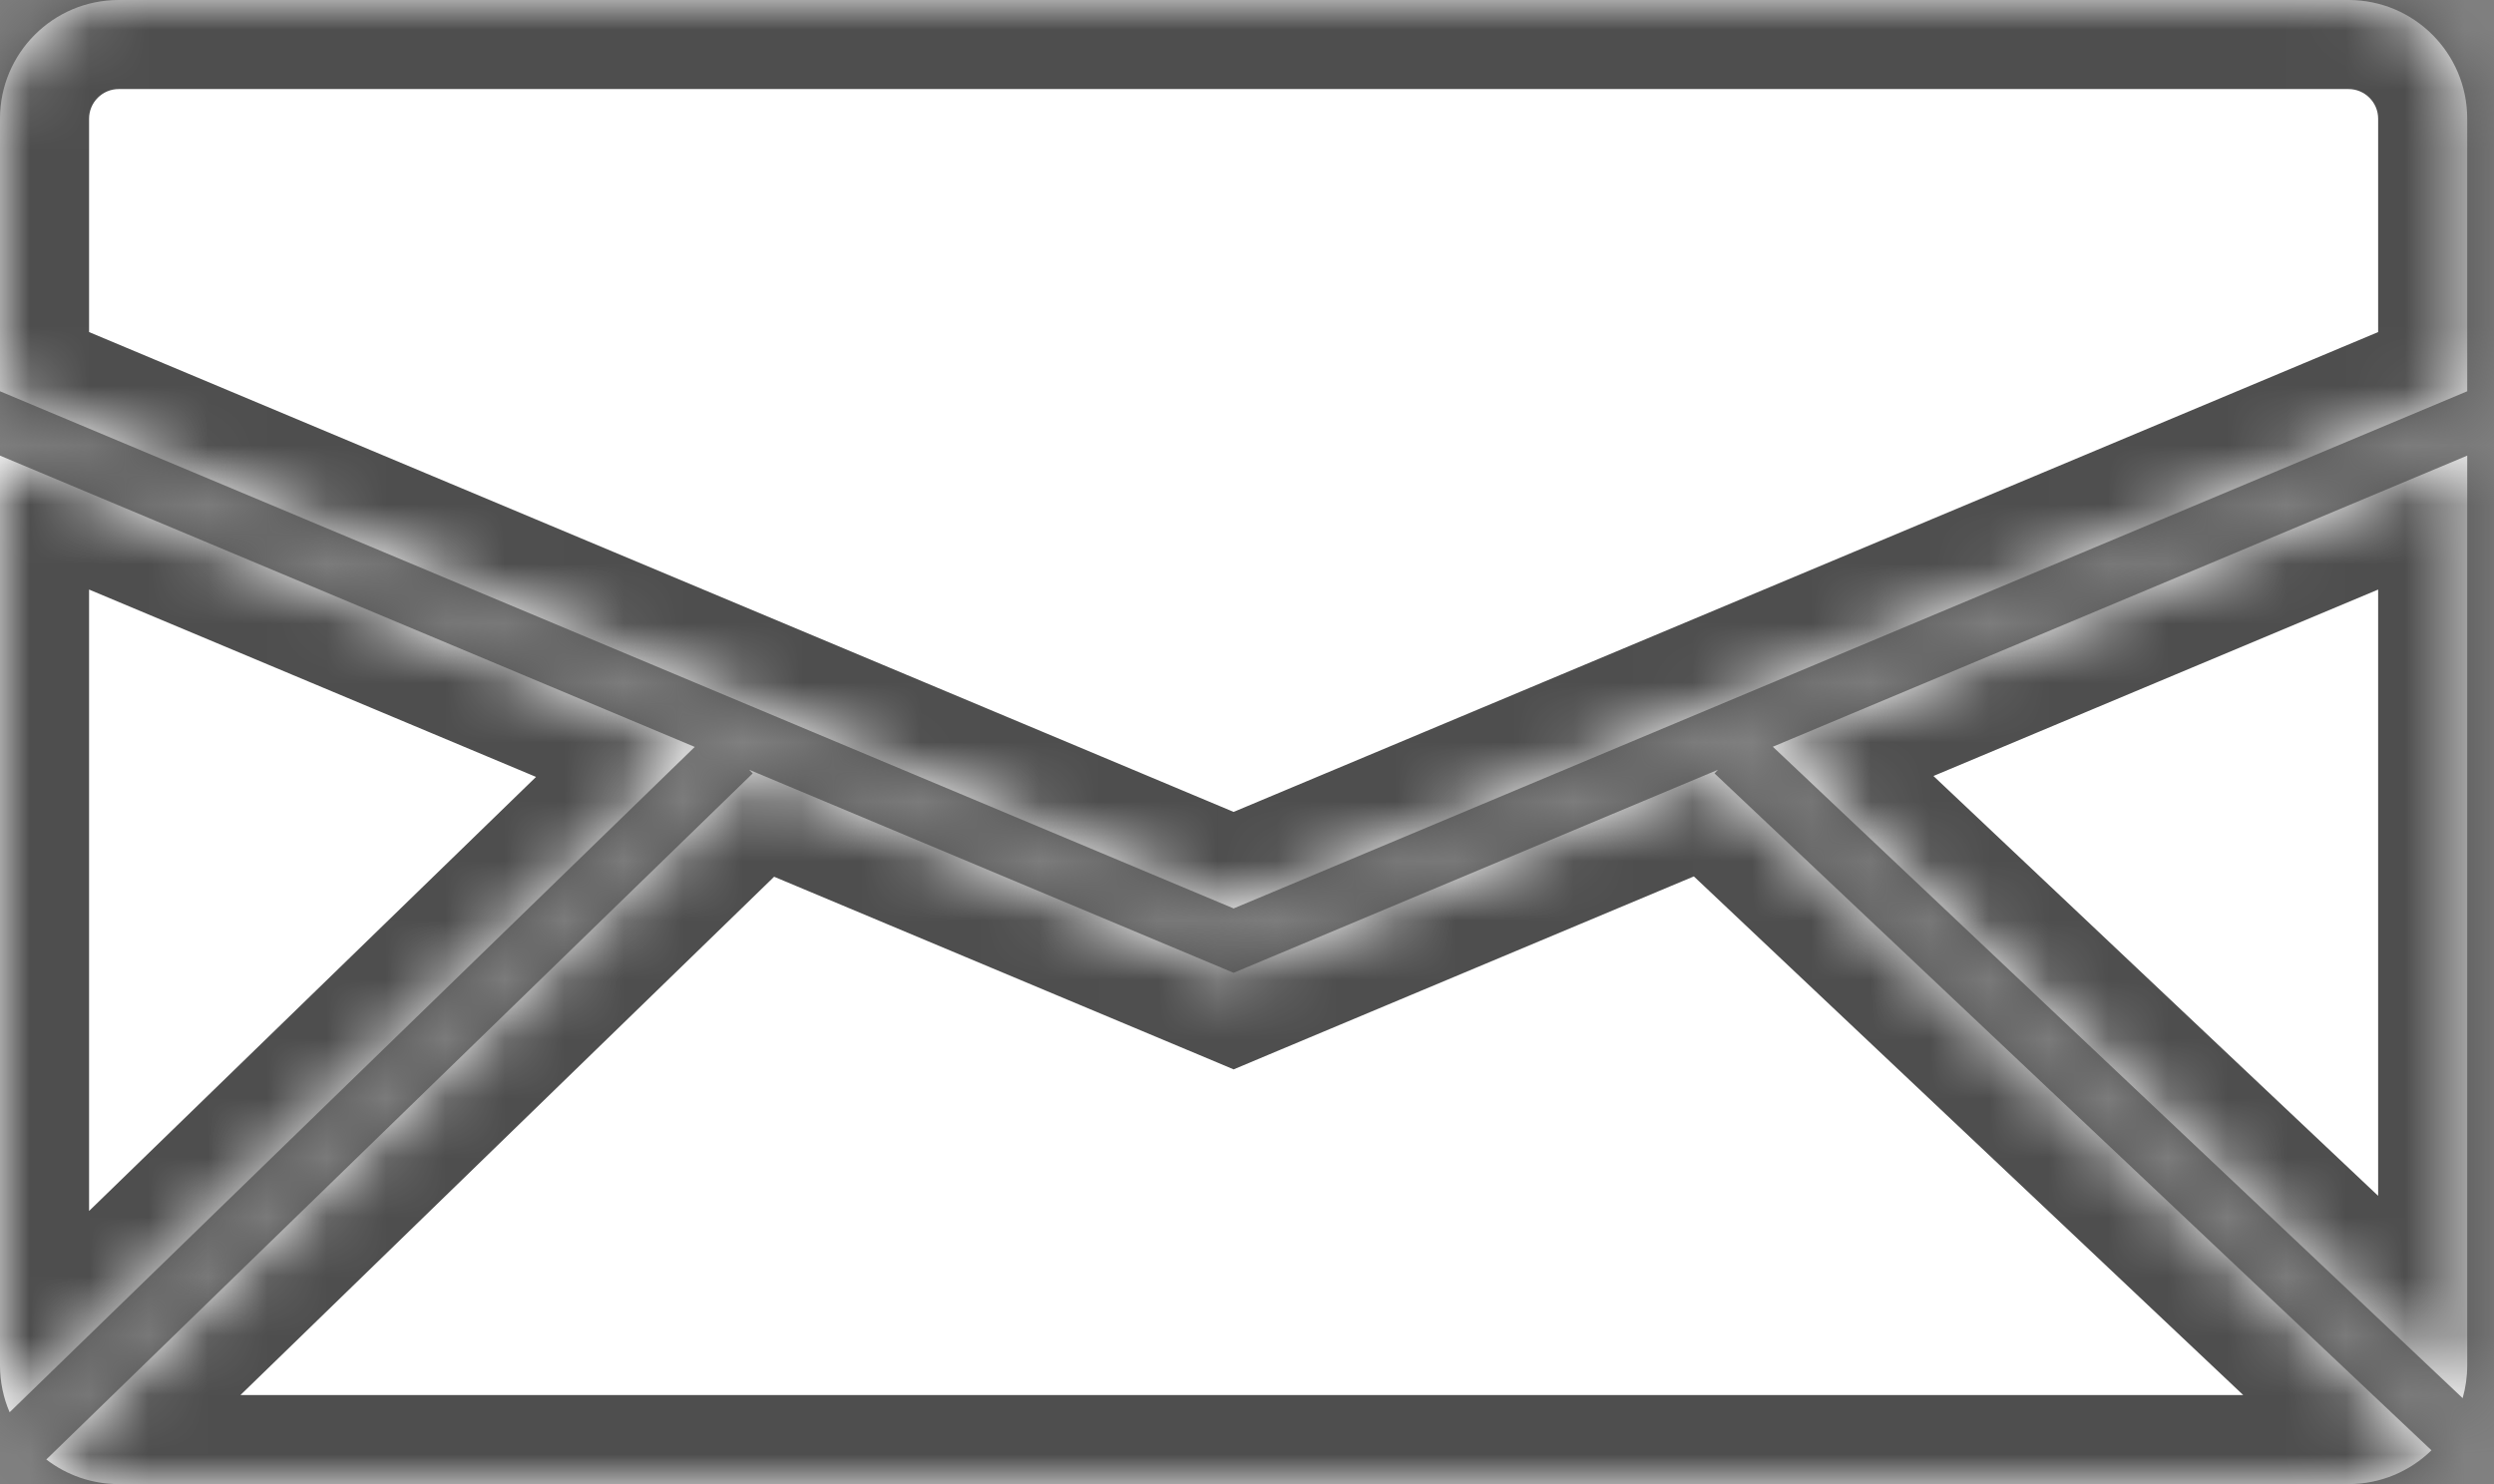
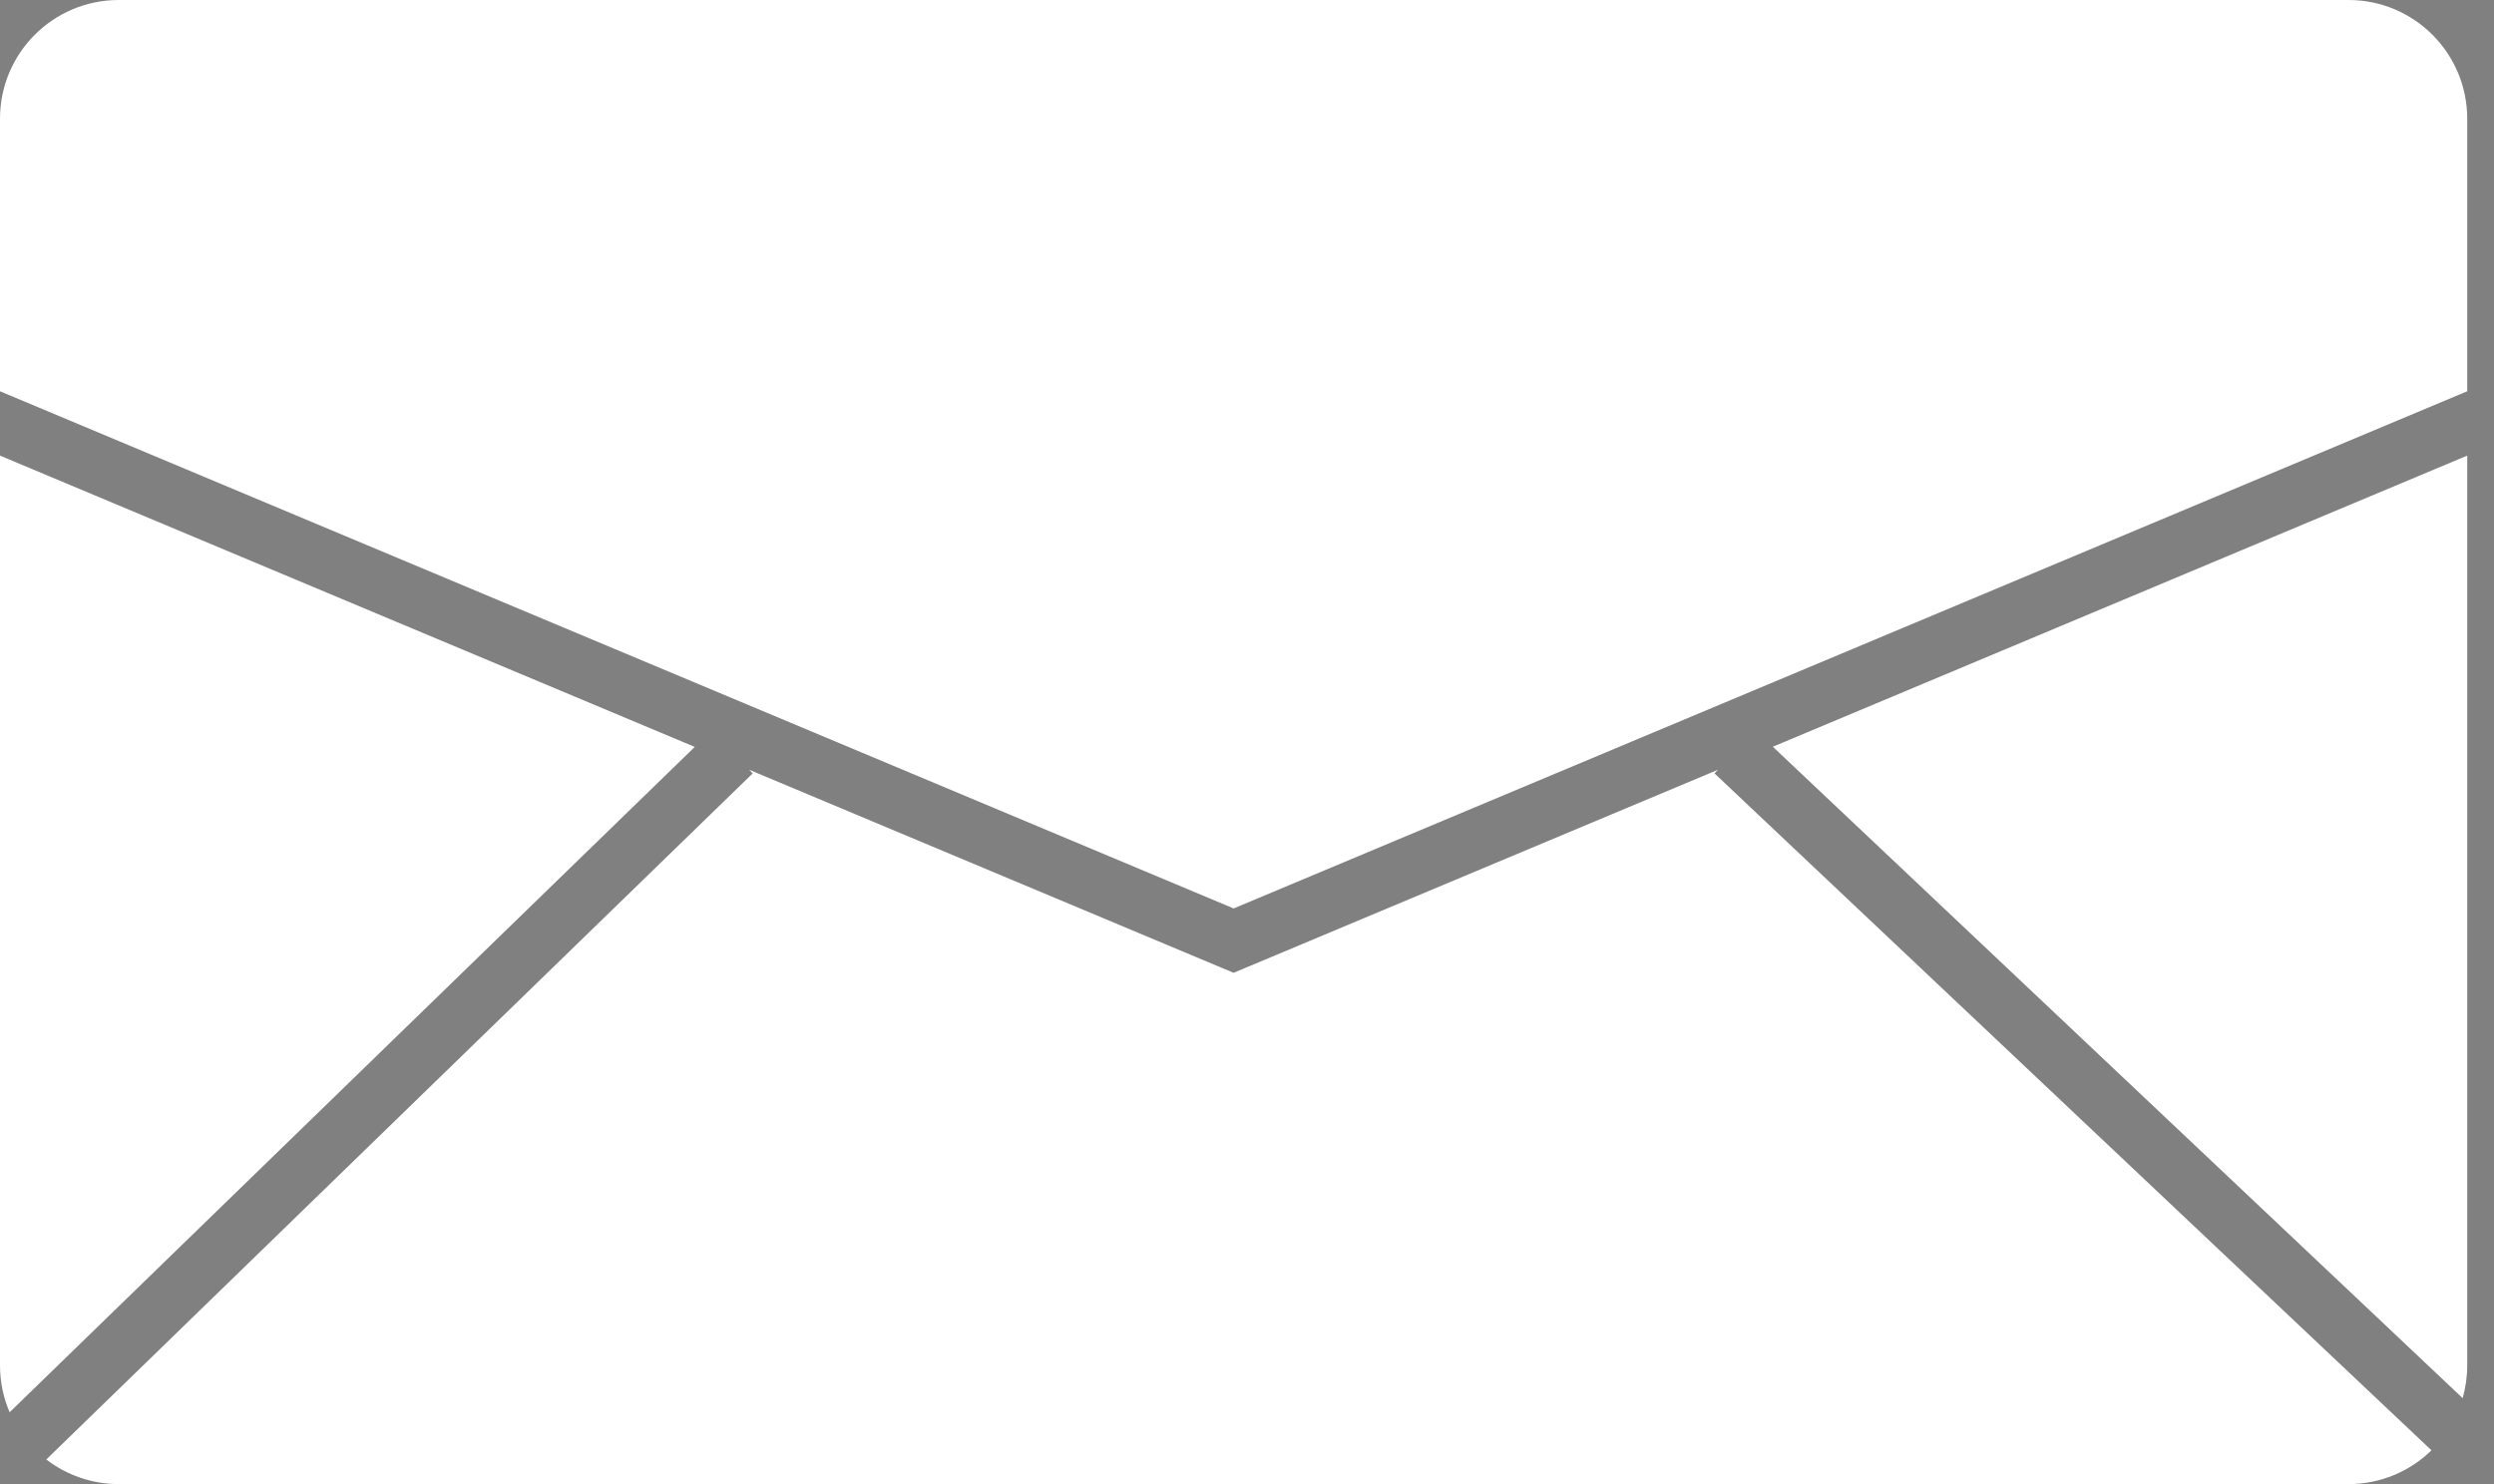
<svg xmlns="http://www.w3.org/2000/svg" width="42" height="25" viewBox="0 0 42 25" fill="none">
  <rect x="0" y="0" width="42" height="25" fill="#808080" stroke="none" />
  <mask id="path-1-inside-1_21_25" fill="white">
-     <path fill-rule="evenodd" clip-rule="evenodd" d="M2 0C0.895 0 0 0.895 0 2V6.591L20.775 15.303L41.549 6.591V2C41.549 0.895 40.654 0 39.549 0H2ZM28.931 12.967L20.968 16.306L20.775 16.387L20.581 16.306L12.615 12.966L12.676 13.028L0.78 24.585C1.117 24.845 1.541 25 2 25H39.549C40.093 25 40.586 24.783 40.947 24.431L28.873 13.028L28.931 12.967ZM29.855 12.579L41.472 23.552C41.522 23.377 41.549 23.191 41.549 23V7.675L29.855 12.579ZM0 7.675L11.7 12.582L0.162 23.79C0.058 23.548 0 23.281 0 23V7.675Z" />
-   </mask>
-   <path fill-rule="evenodd" clip-rule="evenodd" d="M2 0C0.895 0 0 0.895 0 2V6.591L20.775 15.303L41.549 6.591V2C41.549 0.895 40.654 0 39.549 0H2ZM28.931 12.967L20.968 16.306L20.775 16.387L20.581 16.306L12.615 12.966L12.676 13.028L0.78 24.585C1.117 24.845 1.541 25 2 25H39.549C40.093 25 40.586 24.783 40.947 24.431L28.873 13.028L28.931 12.967ZM29.855 12.579L41.472 23.552C41.522 23.377 41.549 23.191 41.549 23V7.675L29.855 12.579ZM0 7.675L11.7 12.582L0.162 23.79C0.058 23.548 0 23.281 0 23V7.675Z" fill="white" />
+     </mask>
+   <path fill-rule="evenodd" clip-rule="evenodd" d="M2 0C0.895 0 0 0.895 0 2V6.591L20.775 15.303L41.549 6.591V2C41.549 0.895 40.654 0 39.549 0H2ZM28.931 12.967L20.968 16.306L20.775 16.387L20.581 16.306L12.615 12.966L12.676 13.028L0.78 24.585C1.117 24.845 1.541 25 2 25H39.549C40.093 25 40.586 24.783 40.947 24.431L28.873 13.028L28.931 12.967M29.855 12.579L41.472 23.552C41.522 23.377 41.549 23.191 41.549 23V7.675L29.855 12.579ZM0 7.675L11.7 12.582L0.162 23.79C0.058 23.548 0 23.281 0 23V7.675Z" fill="white" />
  <path d="M0 6.591H-1.5V7.588L-0.58 7.974L0 6.591ZM20.775 15.303L20.195 16.686L20.775 16.929L21.355 16.686L20.775 15.303ZM41.549 6.591L42.129 7.974L43.049 7.588V6.591H41.549ZM20.968 16.306L21.548 17.689L21.548 17.689L20.968 16.306ZM28.931 12.967L30.022 13.997L28.351 11.583L28.931 12.967ZM20.775 16.387L20.195 17.77L20.775 18.014L21.355 17.77L20.775 16.387ZM20.581 16.306L20.001 17.689L20.001 17.689L20.581 16.306ZM12.615 12.966L13.195 11.582L11.539 14.011L12.615 12.966ZM12.676 13.028L13.721 14.104L14.797 13.059L13.752 11.983L12.676 13.028ZM0.78 24.585L-0.266 23.509L-1.507 24.715L-0.136 25.773L0.78 24.585ZM40.947 24.431L41.995 25.504L43.112 24.413L41.977 23.34L40.947 24.431ZM28.873 13.028L27.783 11.998L26.753 13.089L27.843 14.119L28.873 13.028ZM29.855 12.579L29.274 11.196L27.149 12.088L28.825 13.67L29.855 12.579ZM41.472 23.552L40.442 24.642L42.235 26.336L42.914 23.965L41.472 23.552ZM41.549 7.675H43.049V5.42L40.969 6.292L41.549 7.675ZM11.7 12.582L12.745 13.658L14.373 12.076L12.28 11.199L11.7 12.582ZM0 7.675L0.58 6.292L-1.5 5.42V7.675H0ZM0.162 23.79L-1.215 24.384L-0.354 26.383L1.207 24.866L0.162 23.79ZM1.5 2C1.5 1.724 1.724 1.5 2 1.5V-1.5C0.067 -1.5 -1.5 0.067 -1.5 2H1.5ZM1.5 6.591V2H-1.5V6.591H1.5ZM21.355 13.92L0.58 5.208L-0.58 7.974L20.195 16.686L21.355 13.92ZM40.969 5.208L20.195 13.92L21.355 16.686L42.129 7.974L40.969 5.208ZM40.049 2V6.591H43.049V2H40.049ZM39.549 1.5C39.825 1.5 40.049 1.724 40.049 2H43.049C43.049 0.067 41.482 -1.5 39.549 -1.5V1.5ZM2 1.5H39.549V-1.5H2V1.5ZM21.548 17.689L29.511 14.35L28.351 11.583L20.388 14.923L21.548 17.689ZM21.355 17.77L21.548 17.689L20.388 14.923L20.195 15.004L21.355 17.77ZM20.001 17.689L20.195 17.77L21.355 15.004L21.161 14.923L20.001 17.689ZM12.035 14.349L20.001 17.689L21.161 14.923L13.195 11.582L12.035 14.349ZM13.752 11.983L13.691 11.92L11.539 14.011L11.6 14.073L13.752 11.983ZM1.825 25.661L13.721 14.104L11.631 11.952L-0.266 23.509L1.825 25.661ZM2 23.5C1.884 23.5 1.78 23.462 1.696 23.397L-0.136 25.773C0.455 26.228 1.198 26.5 2 26.5V23.5ZM39.549 23.5H2V26.5H39.549V23.5ZM39.899 23.358C39.807 23.447 39.686 23.5 39.549 23.5V26.5C40.5 26.5 41.365 26.119 41.995 25.504L39.899 23.358ZM41.977 23.34L29.903 11.938L27.843 14.119L39.917 25.521L41.977 23.34ZM29.964 14.058L30.022 13.997L27.841 11.937L27.783 11.998L29.964 14.058ZM28.825 13.67L40.442 24.642L42.502 22.461L30.884 11.489L28.825 13.67ZM40.049 23C40.049 23.05 40.042 23.096 40.03 23.139L42.914 23.965C43.002 23.657 43.049 23.332 43.049 23H40.049ZM40.049 7.675V23H43.049V7.675H40.049ZM30.435 13.963L42.129 9.059L40.969 6.292L29.274 11.196L30.435 13.963ZM12.28 11.199L0.58 6.292L-0.58 9.059L11.12 13.965L12.28 11.199ZM1.207 24.866L12.745 13.658L10.655 11.506L-0.883 22.714L1.207 24.866ZM-1.5 23C-1.5 23.488 -1.399 23.957 -1.215 24.384L1.54 23.197C1.515 23.139 1.5 23.073 1.5 23H-1.5ZM-1.5 7.675V23H1.5V7.675H-1.5Z" fill="#4E4E4E" mask="url(#path-1-inside-1_21_25)" />
</svg>